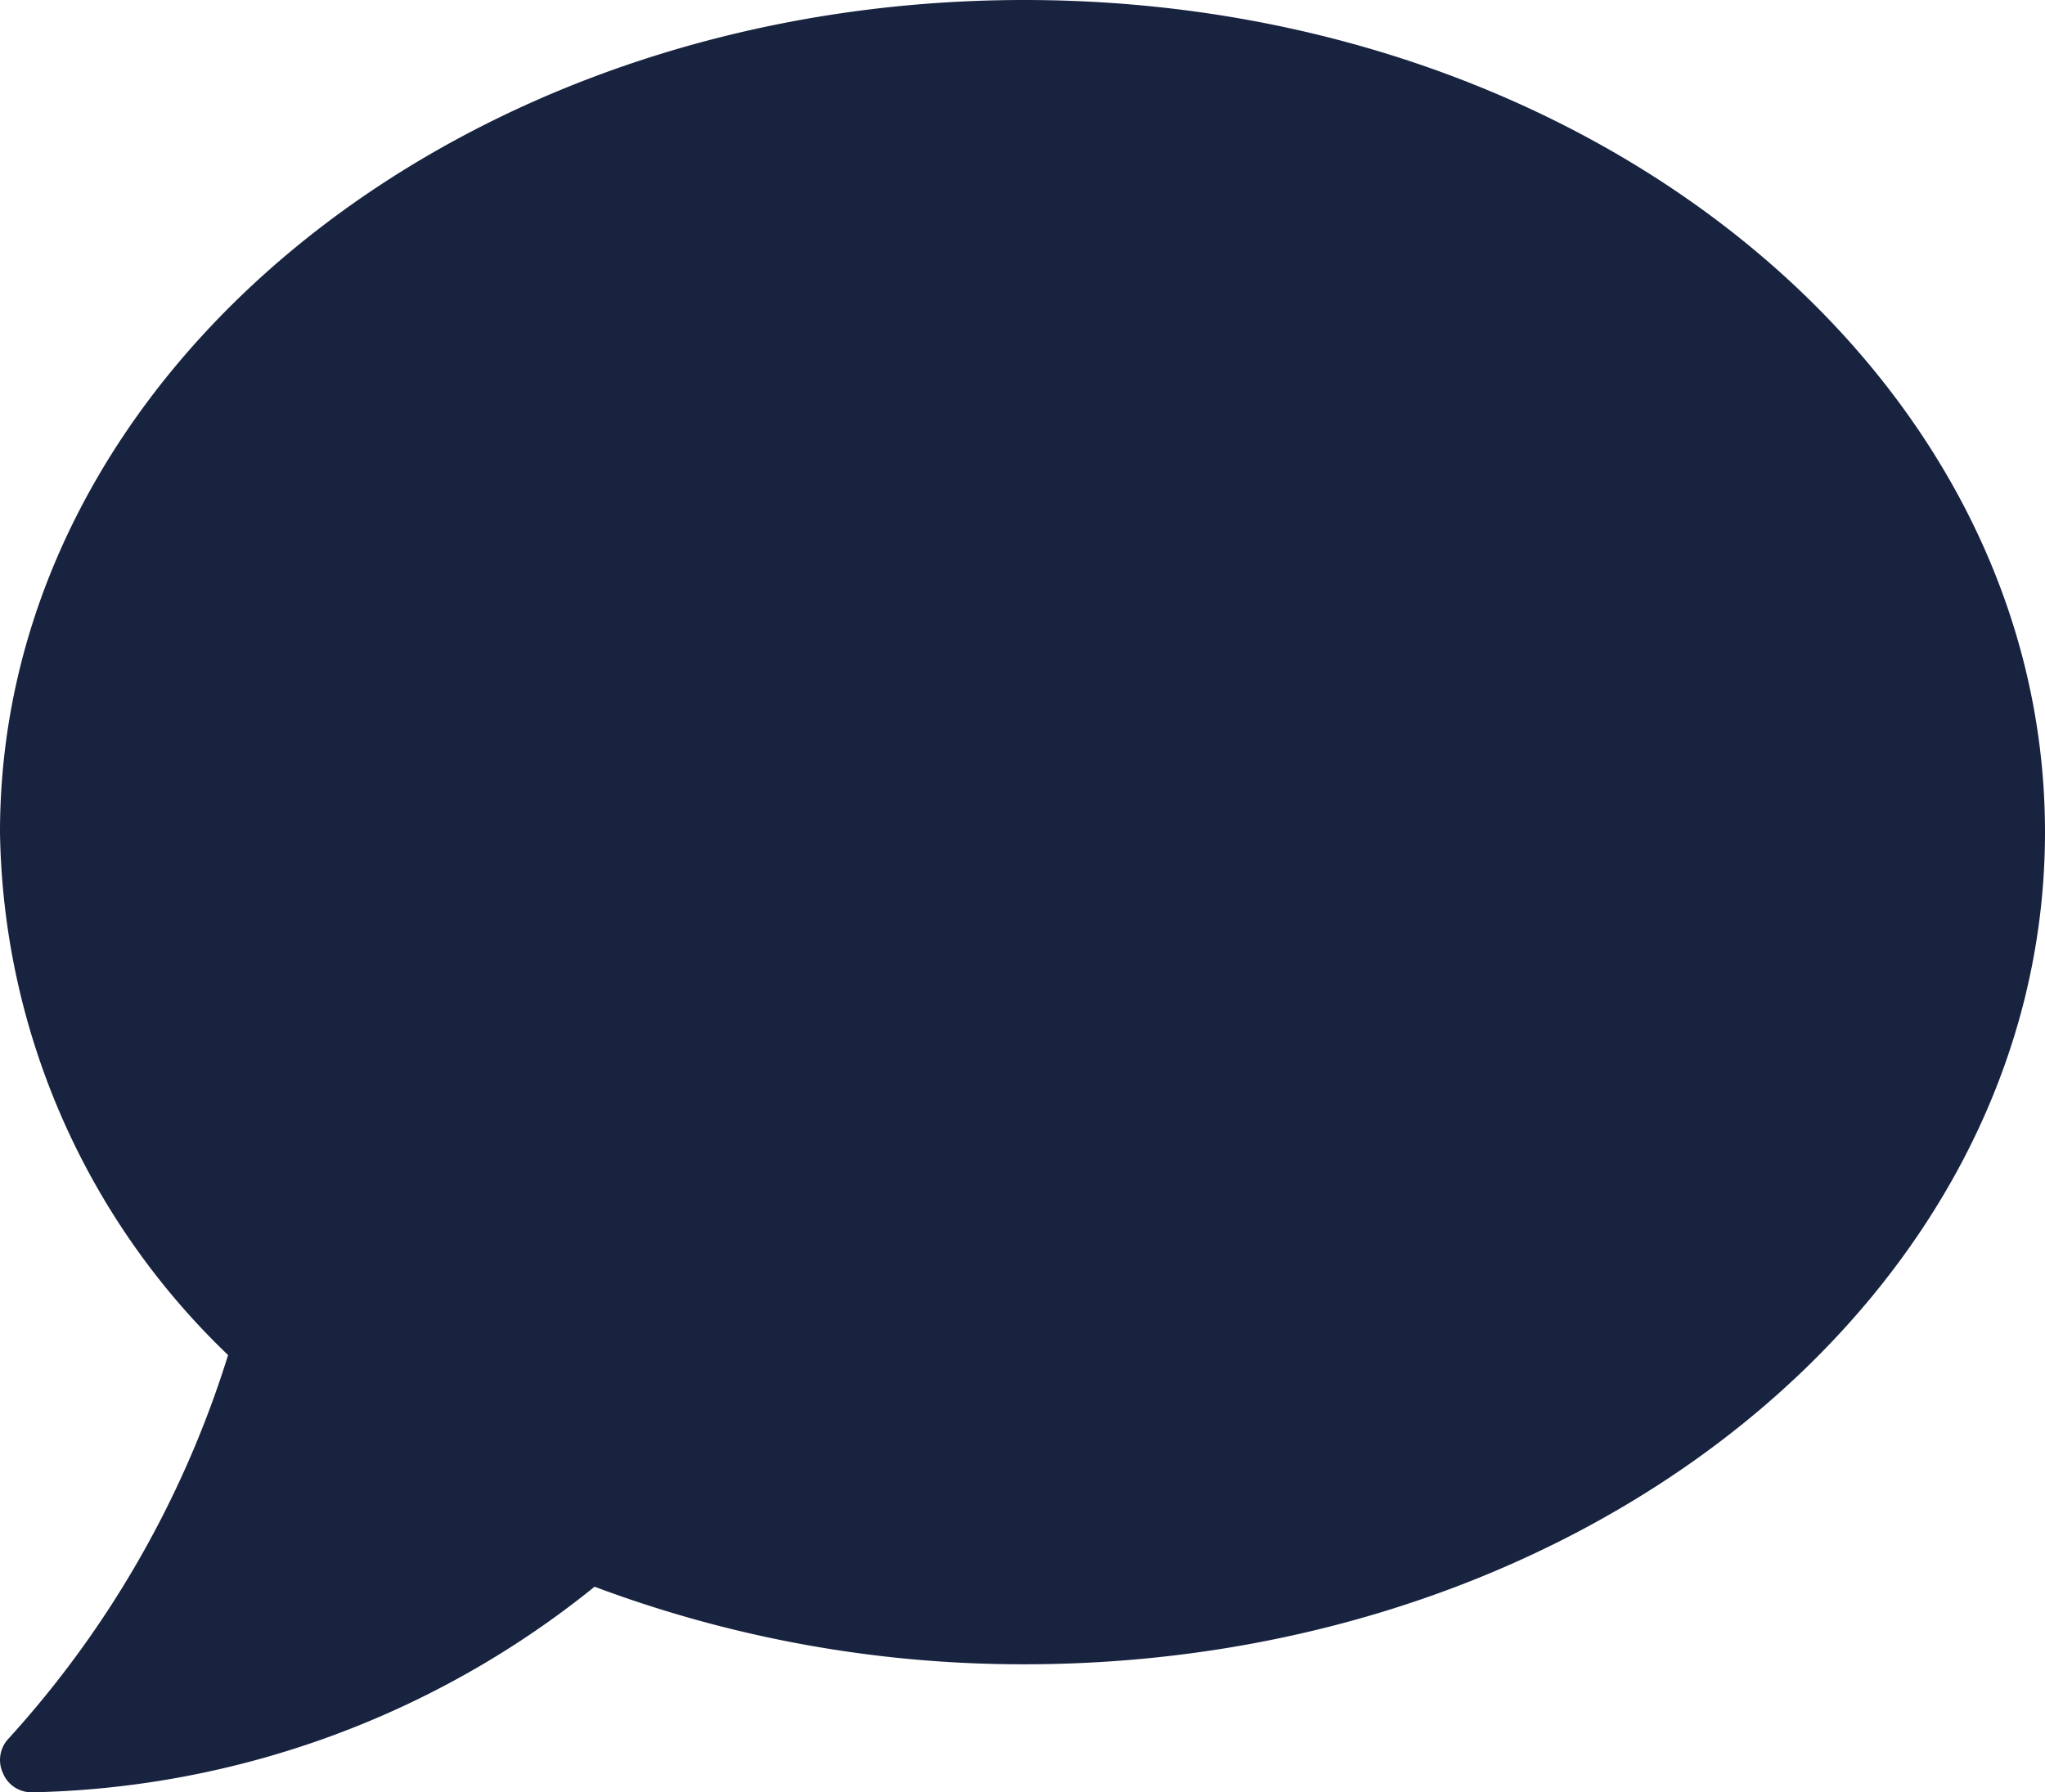
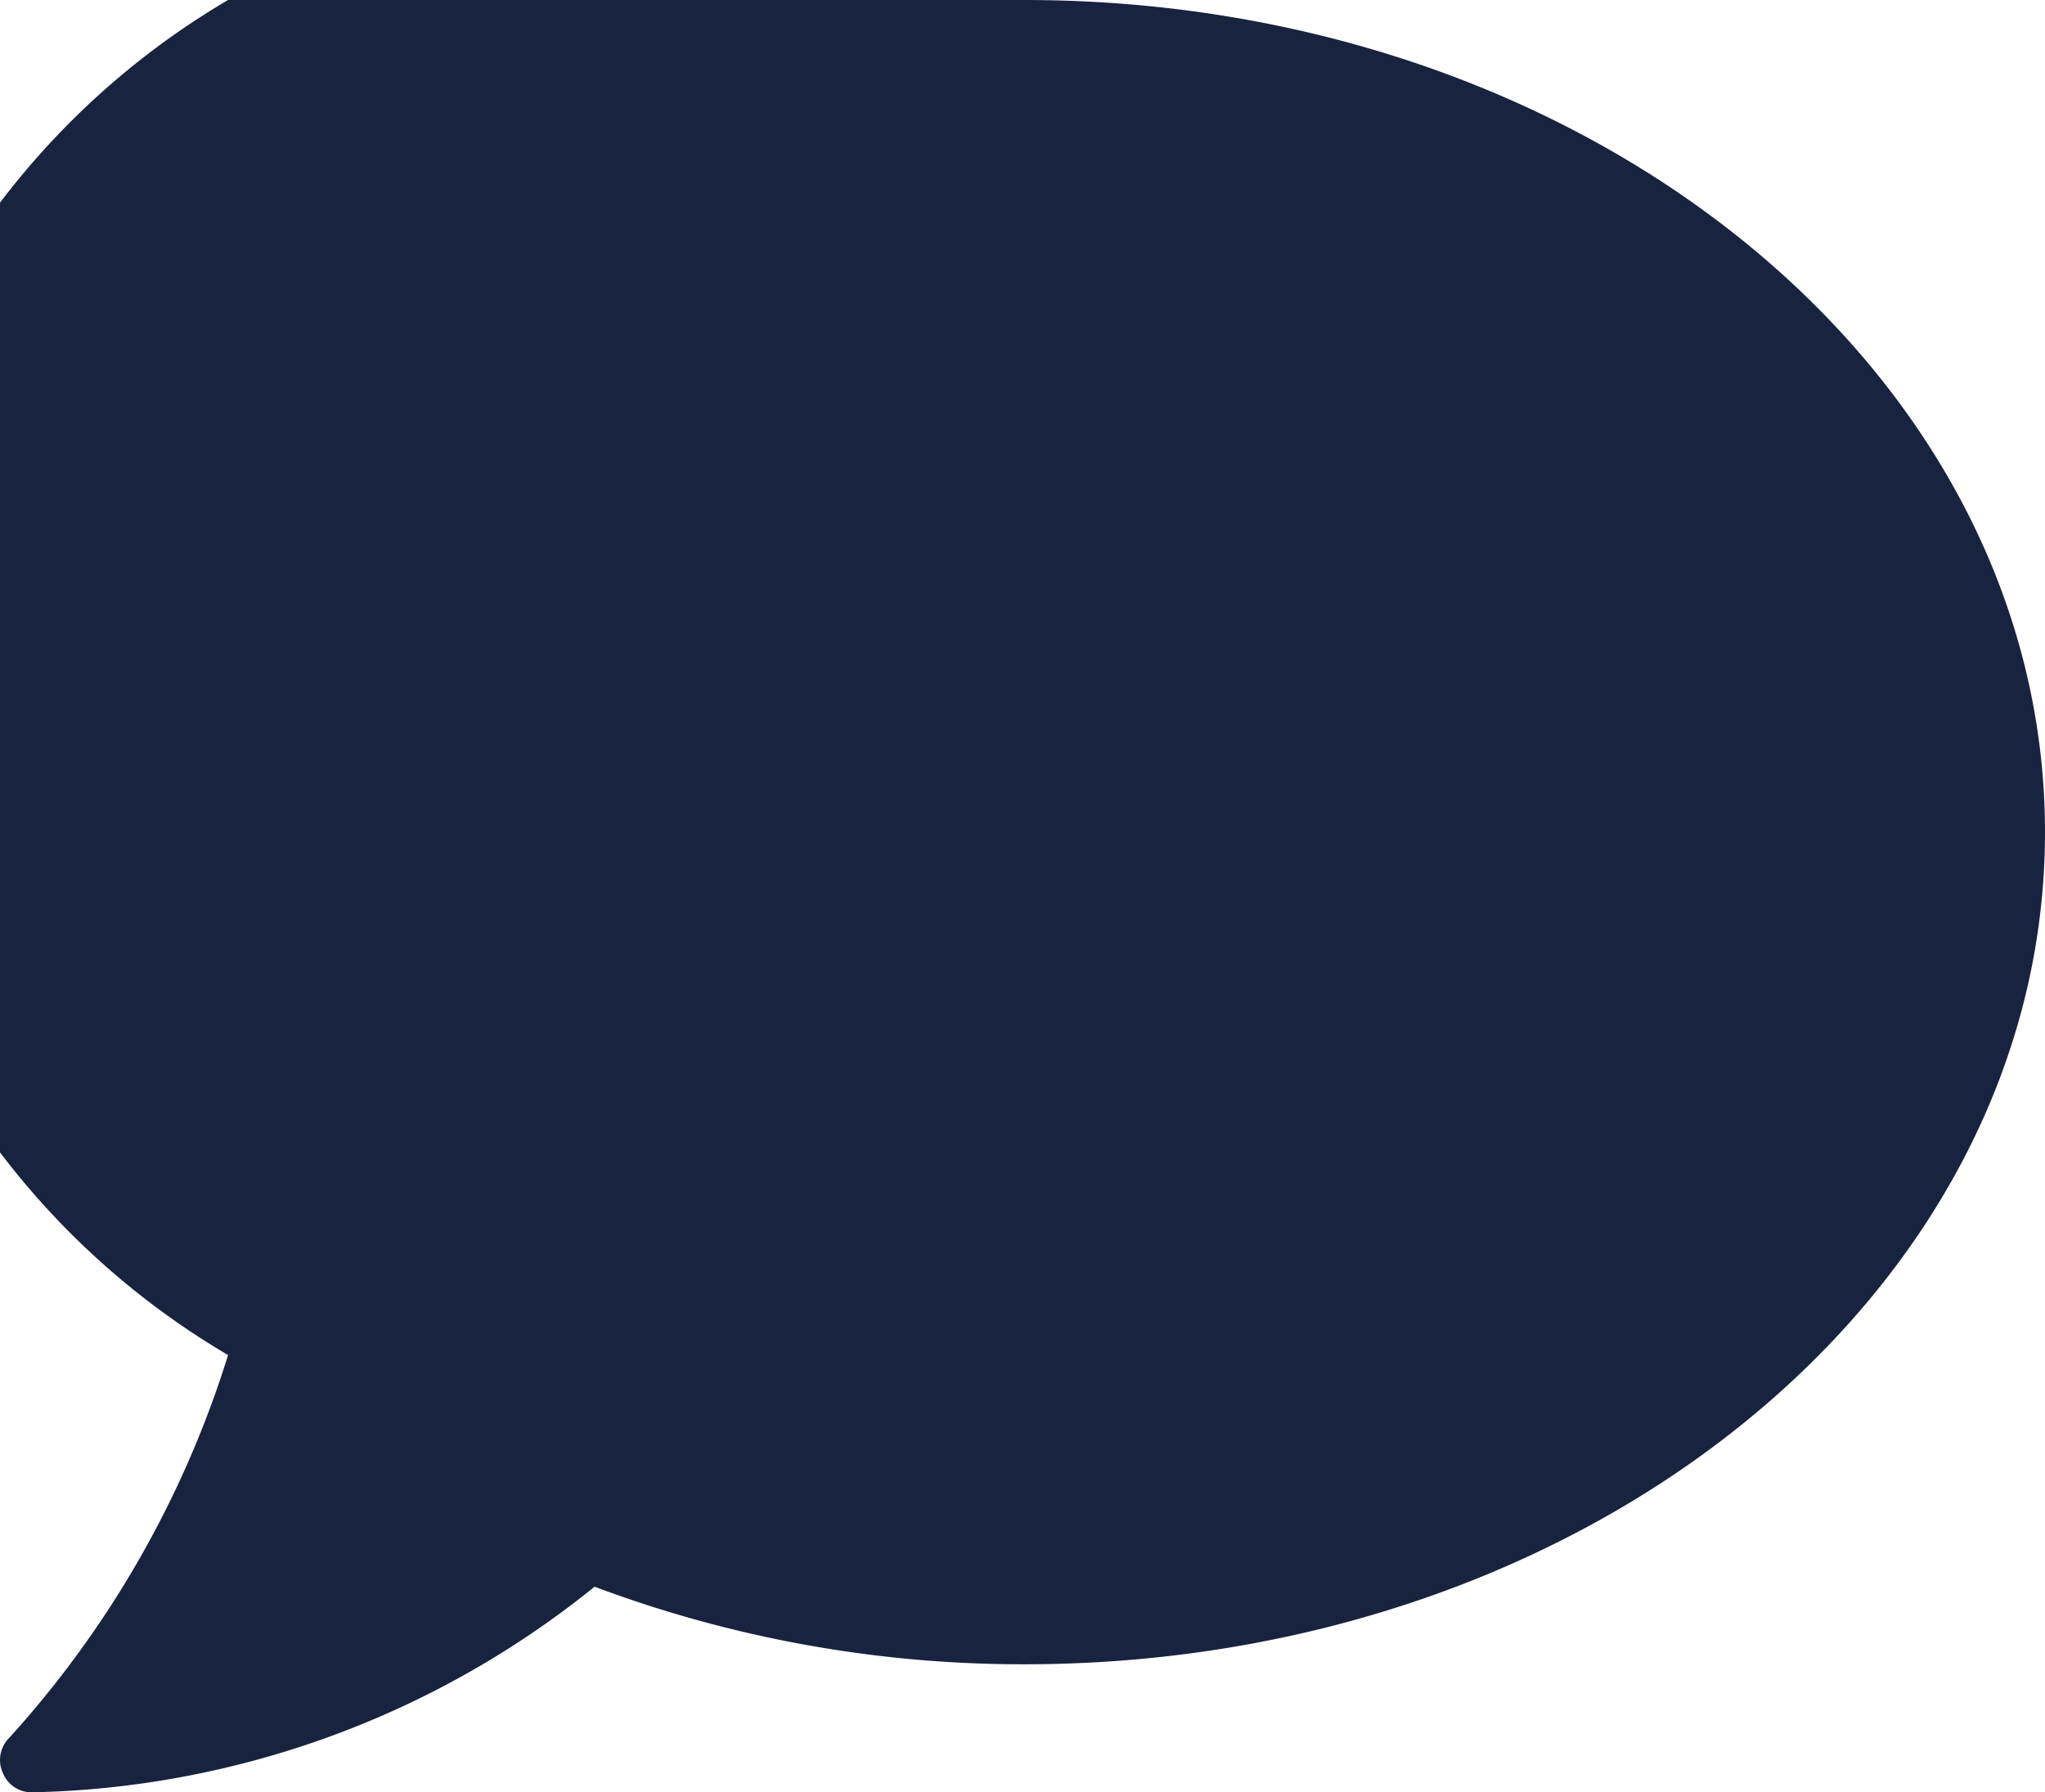
<svg xmlns="http://www.w3.org/2000/svg" width="29.947" height="26.25" viewBox="0 0 29.947 26.25">
-   <path d="M15-24.375c-8.285,0-15,5.455-15,12.188A10.81,10.81,0,0,0,3.34-4.529,14.916,14.916,0,0,1,.131,1.082a.455.455,0,0,0-.088.512.451.451,0,0,0,.426.281A13.535,13.535,0,0,0,8.707-1.136,17.858,17.858,0,0,0,15,0c8.285,0,14.947-5.457,14.947-12.187S23.285-24.375,15-24.375Z" transform="translate(0 24.375)" fill="#182340" />
+   <path d="M15-24.375A10.81,10.81,0,0,0,3.34-4.529,14.916,14.916,0,0,1,.131,1.082a.455.455,0,0,0-.088.512.451.451,0,0,0,.426.281A13.535,13.535,0,0,0,8.707-1.136,17.858,17.858,0,0,0,15,0c8.285,0,14.947-5.457,14.947-12.187S23.285-24.375,15-24.375Z" transform="translate(0 24.375)" fill="#182340" />
</svg>